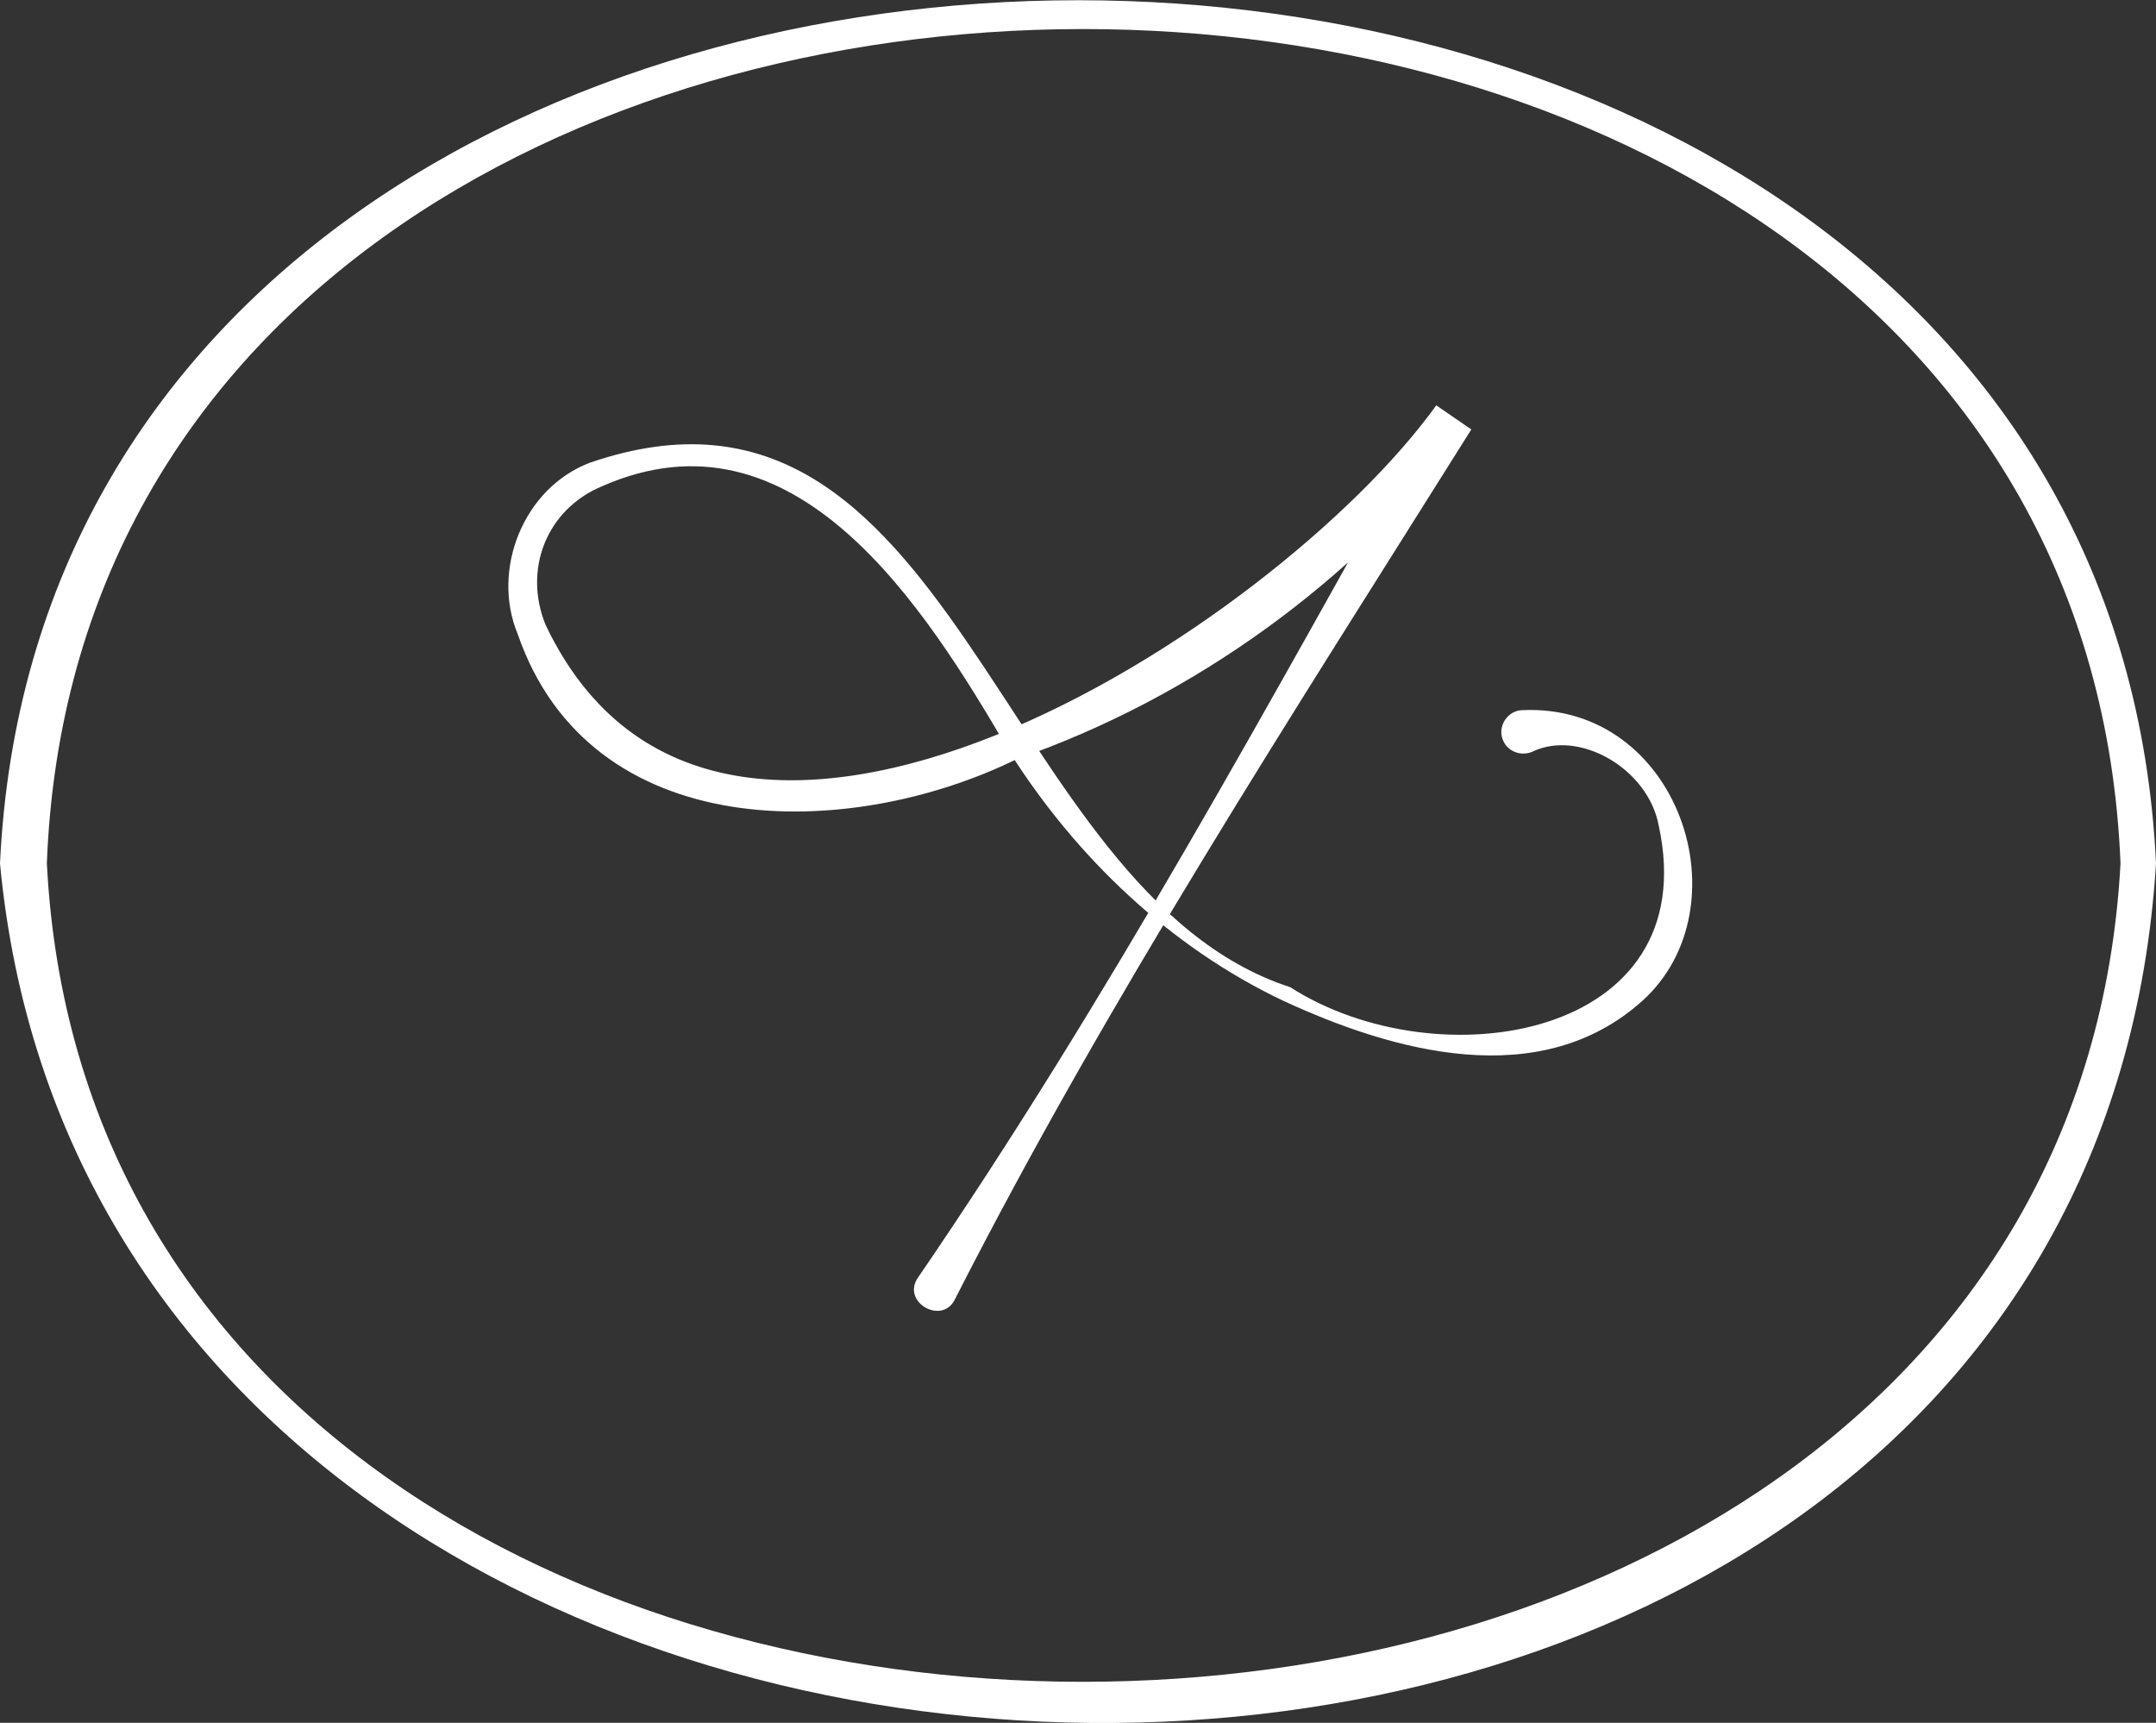
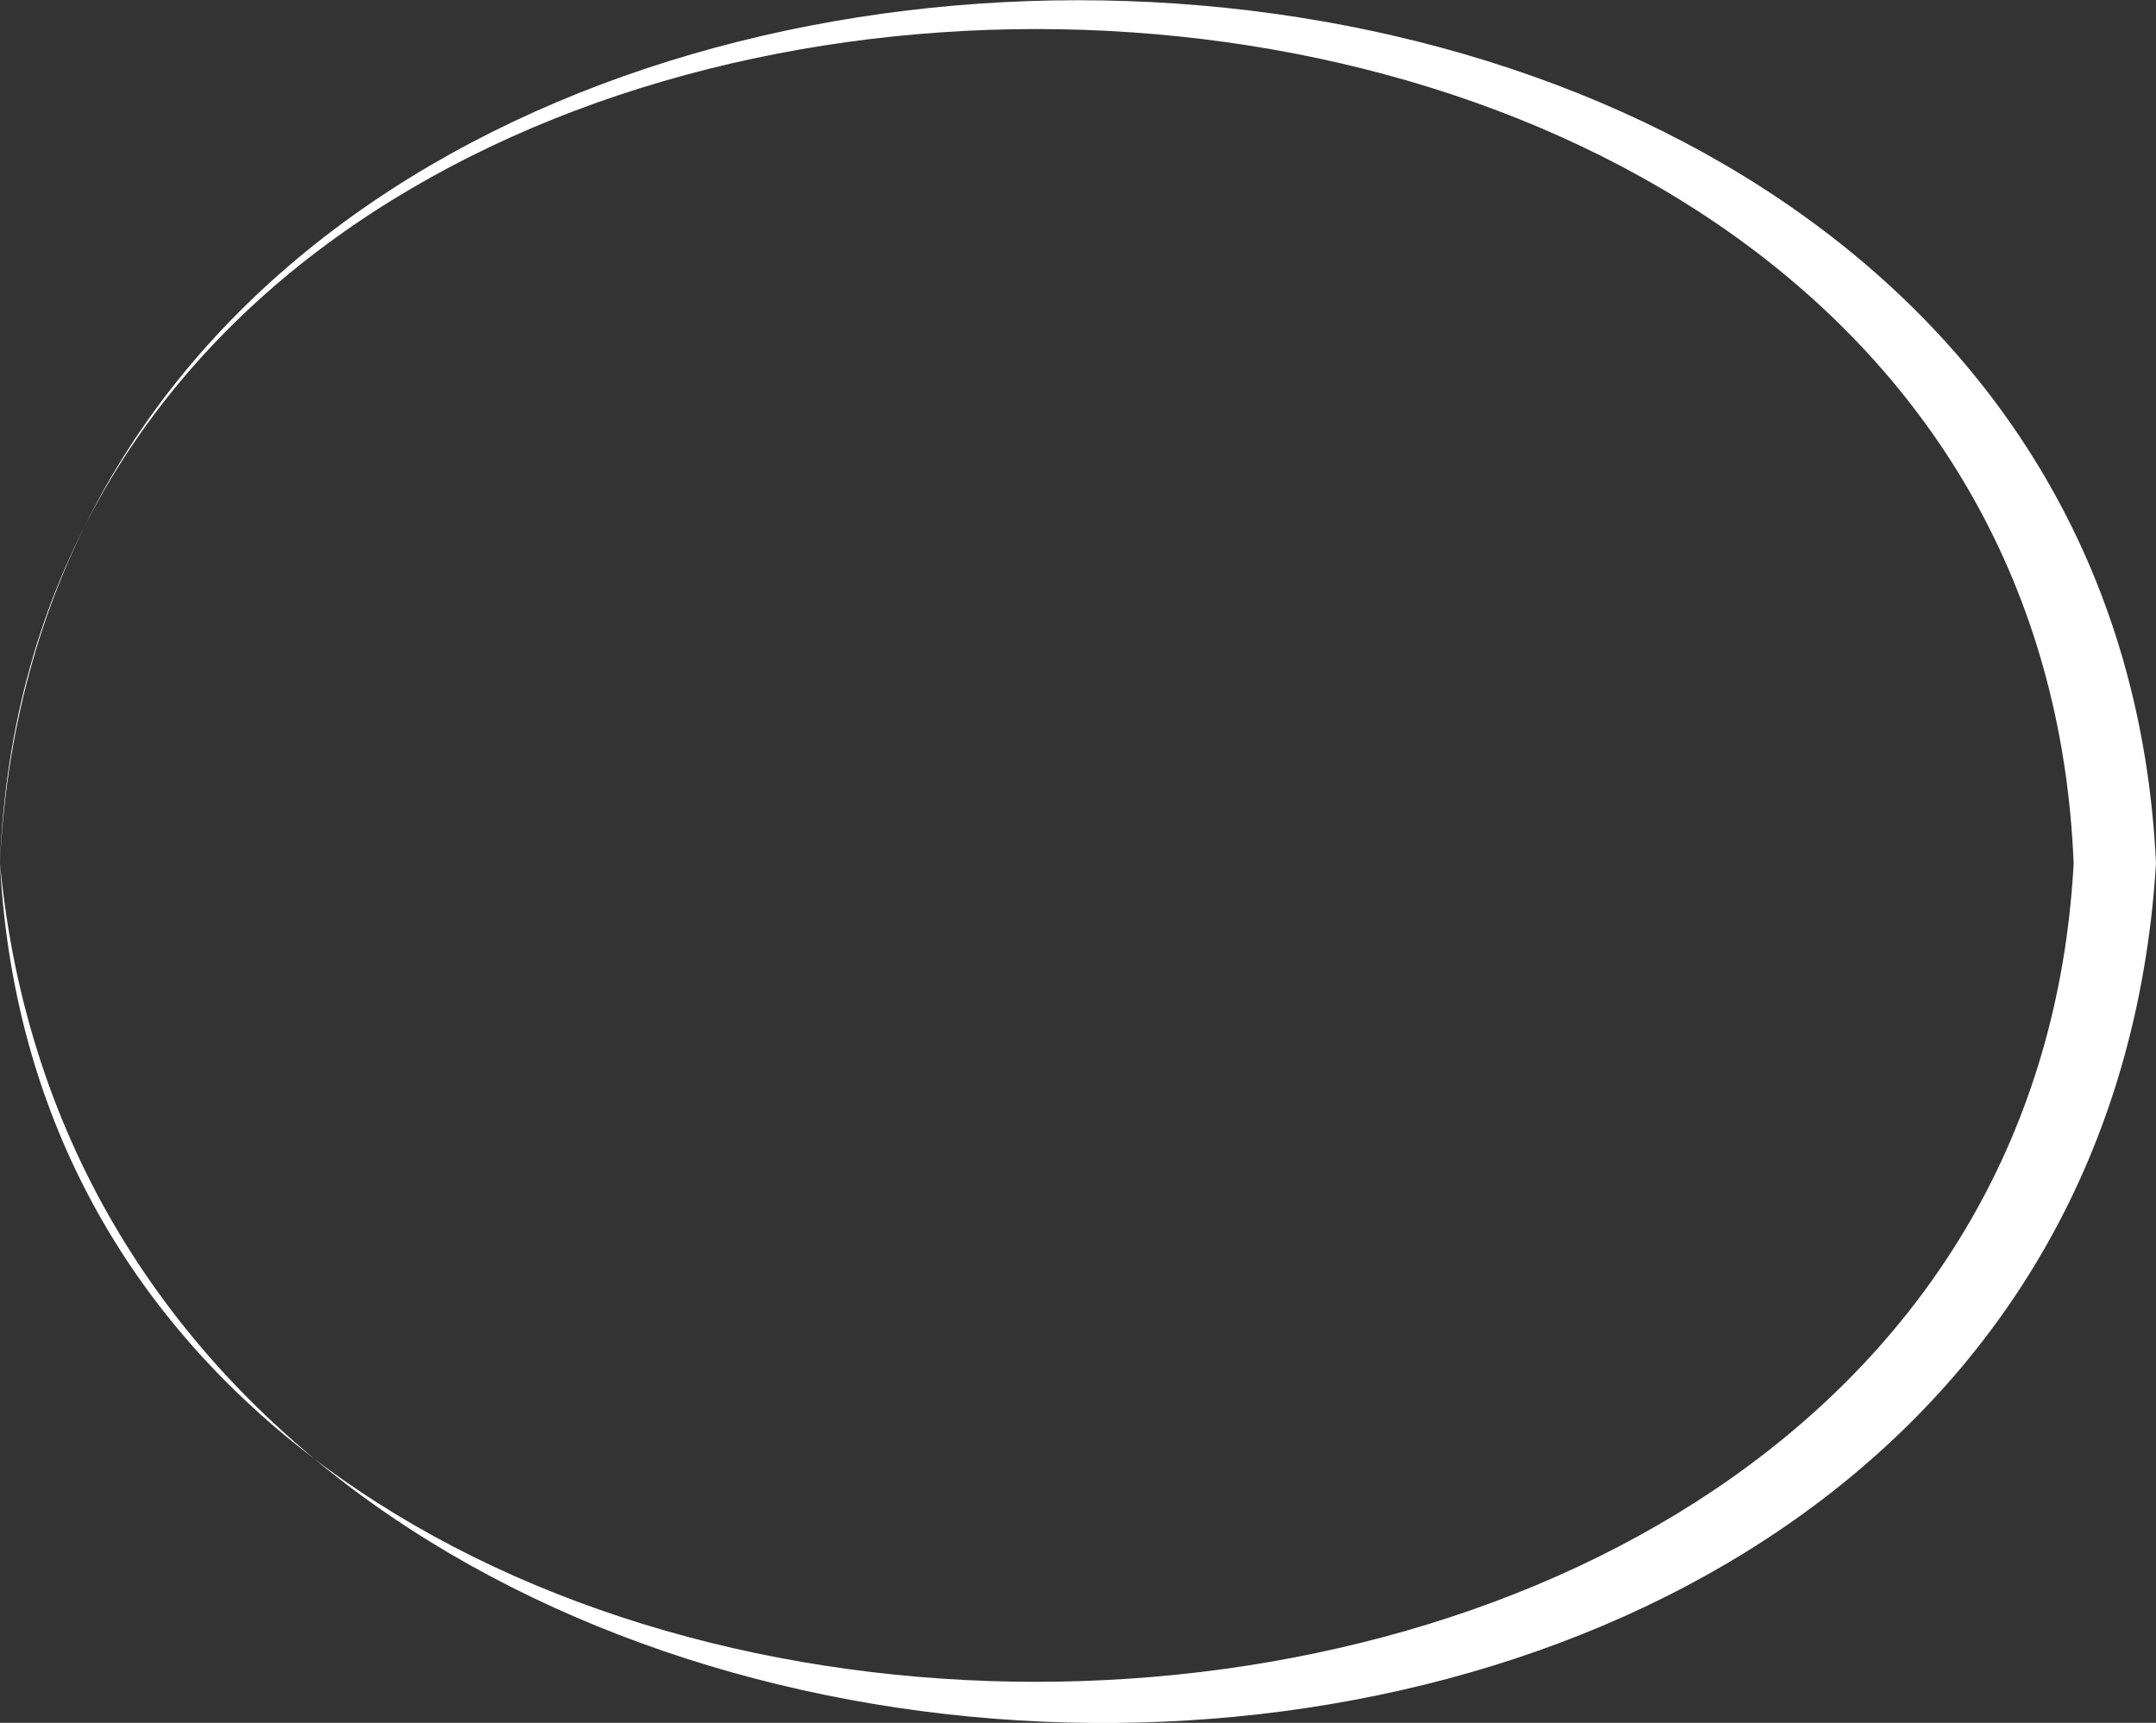
<svg xmlns="http://www.w3.org/2000/svg" viewBox="0 0 47.39 37.87" data-name="Layer 1" id="Layer_1">
  <rect x="0" y="0" width="47.39" height="37.87" fill="#333333" stroke="none" />
  <defs>
    <style>
      .cls-1 {
        fill: #fff;
      }
    </style>
  </defs>
-   <path d="M0,18.98c1.2-25.3,46.2-25.3,47.39,0-1.58,25.6-45.06,24.78-47.39,0h0ZM1.03,18.98c1.23,23.98,44.28,23.99,45.58,0-.99-24.47-44.65-24.44-45.58,0h0Z" class="cls-1" />
-   <path d="M20.18,28.08c4.19-6.12,7.73-12.65,11.35-19.12,0,0,.77.53.77.53-2.53,3.28-6.05,5.84-9.96,7.2-3.69,1.81-9.36,1.88-10.96-2.75-.59-1.42.13-3.22,1.59-3.77,8.04-2.76,8.93,9.43,15.39,11.53,3.24,2.08,9.12,1.14,8.1-3.55-.23-1.25-1.74-2.12-2.77-1.63-.24.11-.53.01-.64-.22-.16-.31.08-.69.42-.69,3.44-.15,4.91,4.33,2.63,6.39-2.25,2.02-5.47,1.12-7.89,0-2.49-1.18-4.56-3.16-6.02-5.47-1.88-3.23-4.72-7.71-8.96-5.84-1.22.51-1.73,1.83-1.24,3.04,3.8,8.02,16.06.07,19.58-4.82,0,0,.77.53.77.53-3.94,6.28-7.98,12.5-11.35,19.12-.28.58-1.19.06-.81-.48h0Z" class="cls-1" />
+   <path d="M0,18.98c1.2-25.3,46.2-25.3,47.39,0-1.58,25.6-45.06,24.78-47.39,0h0Zc1.23,23.98,44.28,23.99,45.58,0-.99-24.47-44.65-24.44-45.58,0h0Z" class="cls-1" />
</svg>